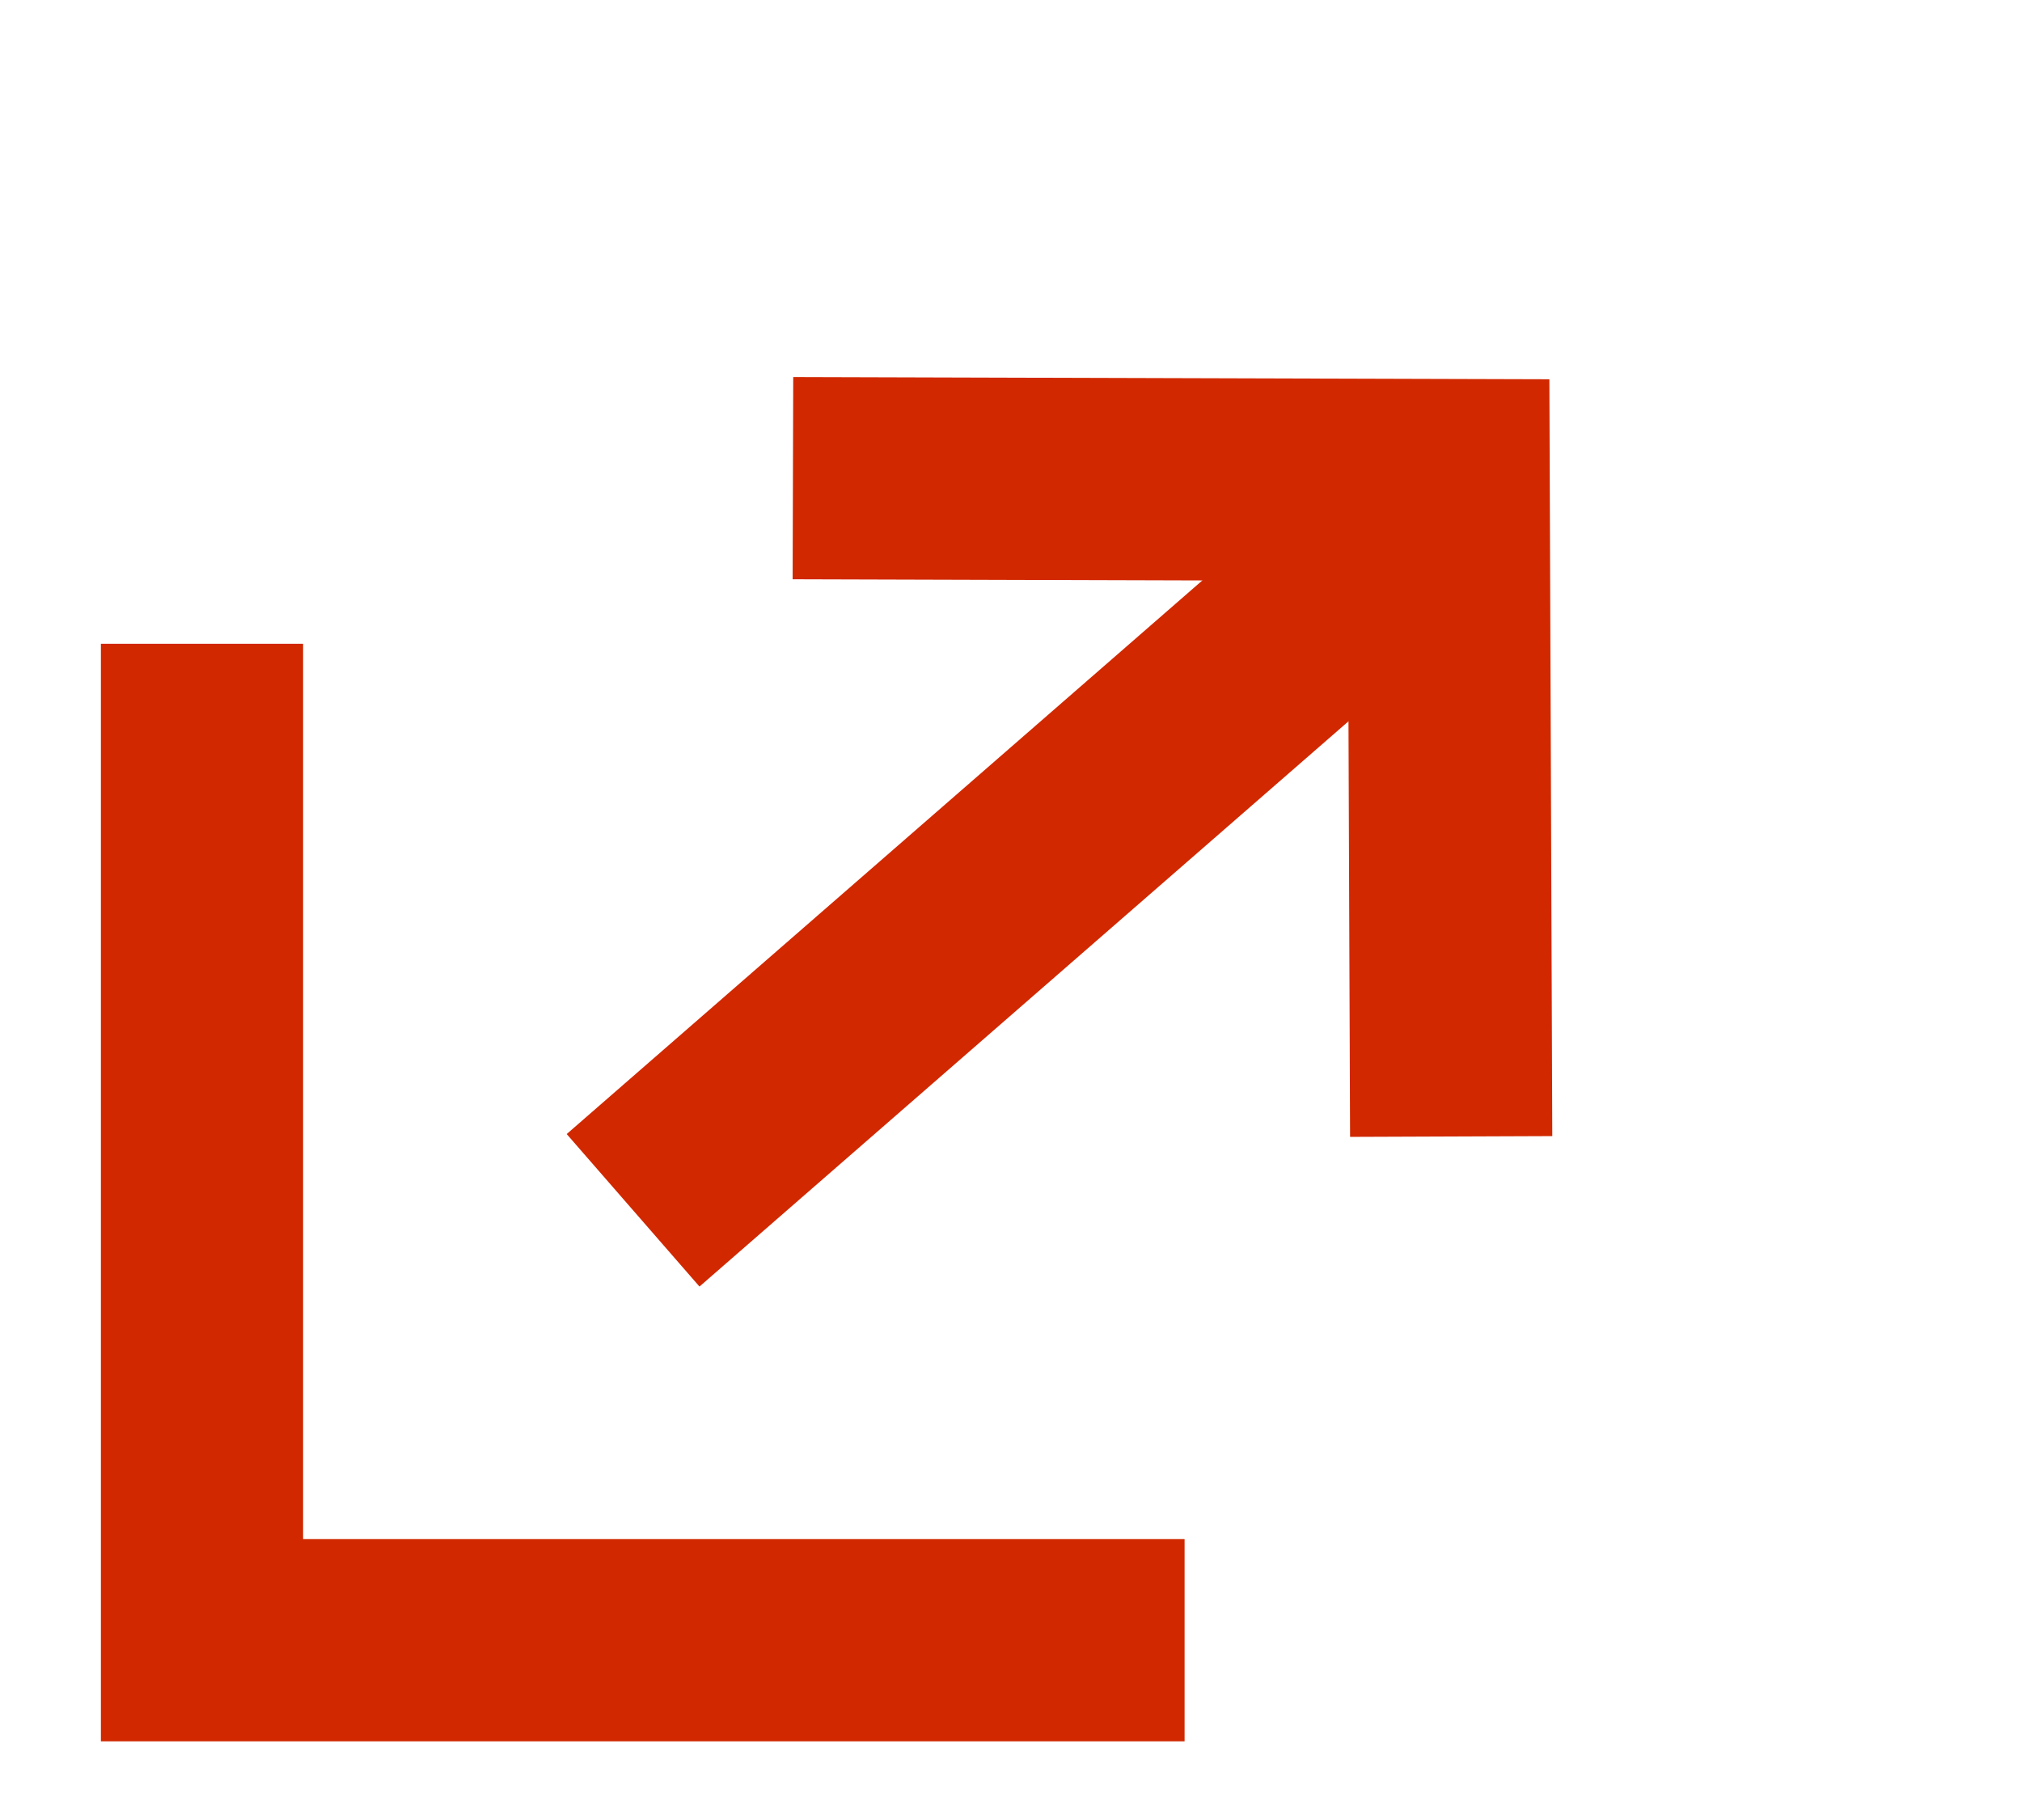
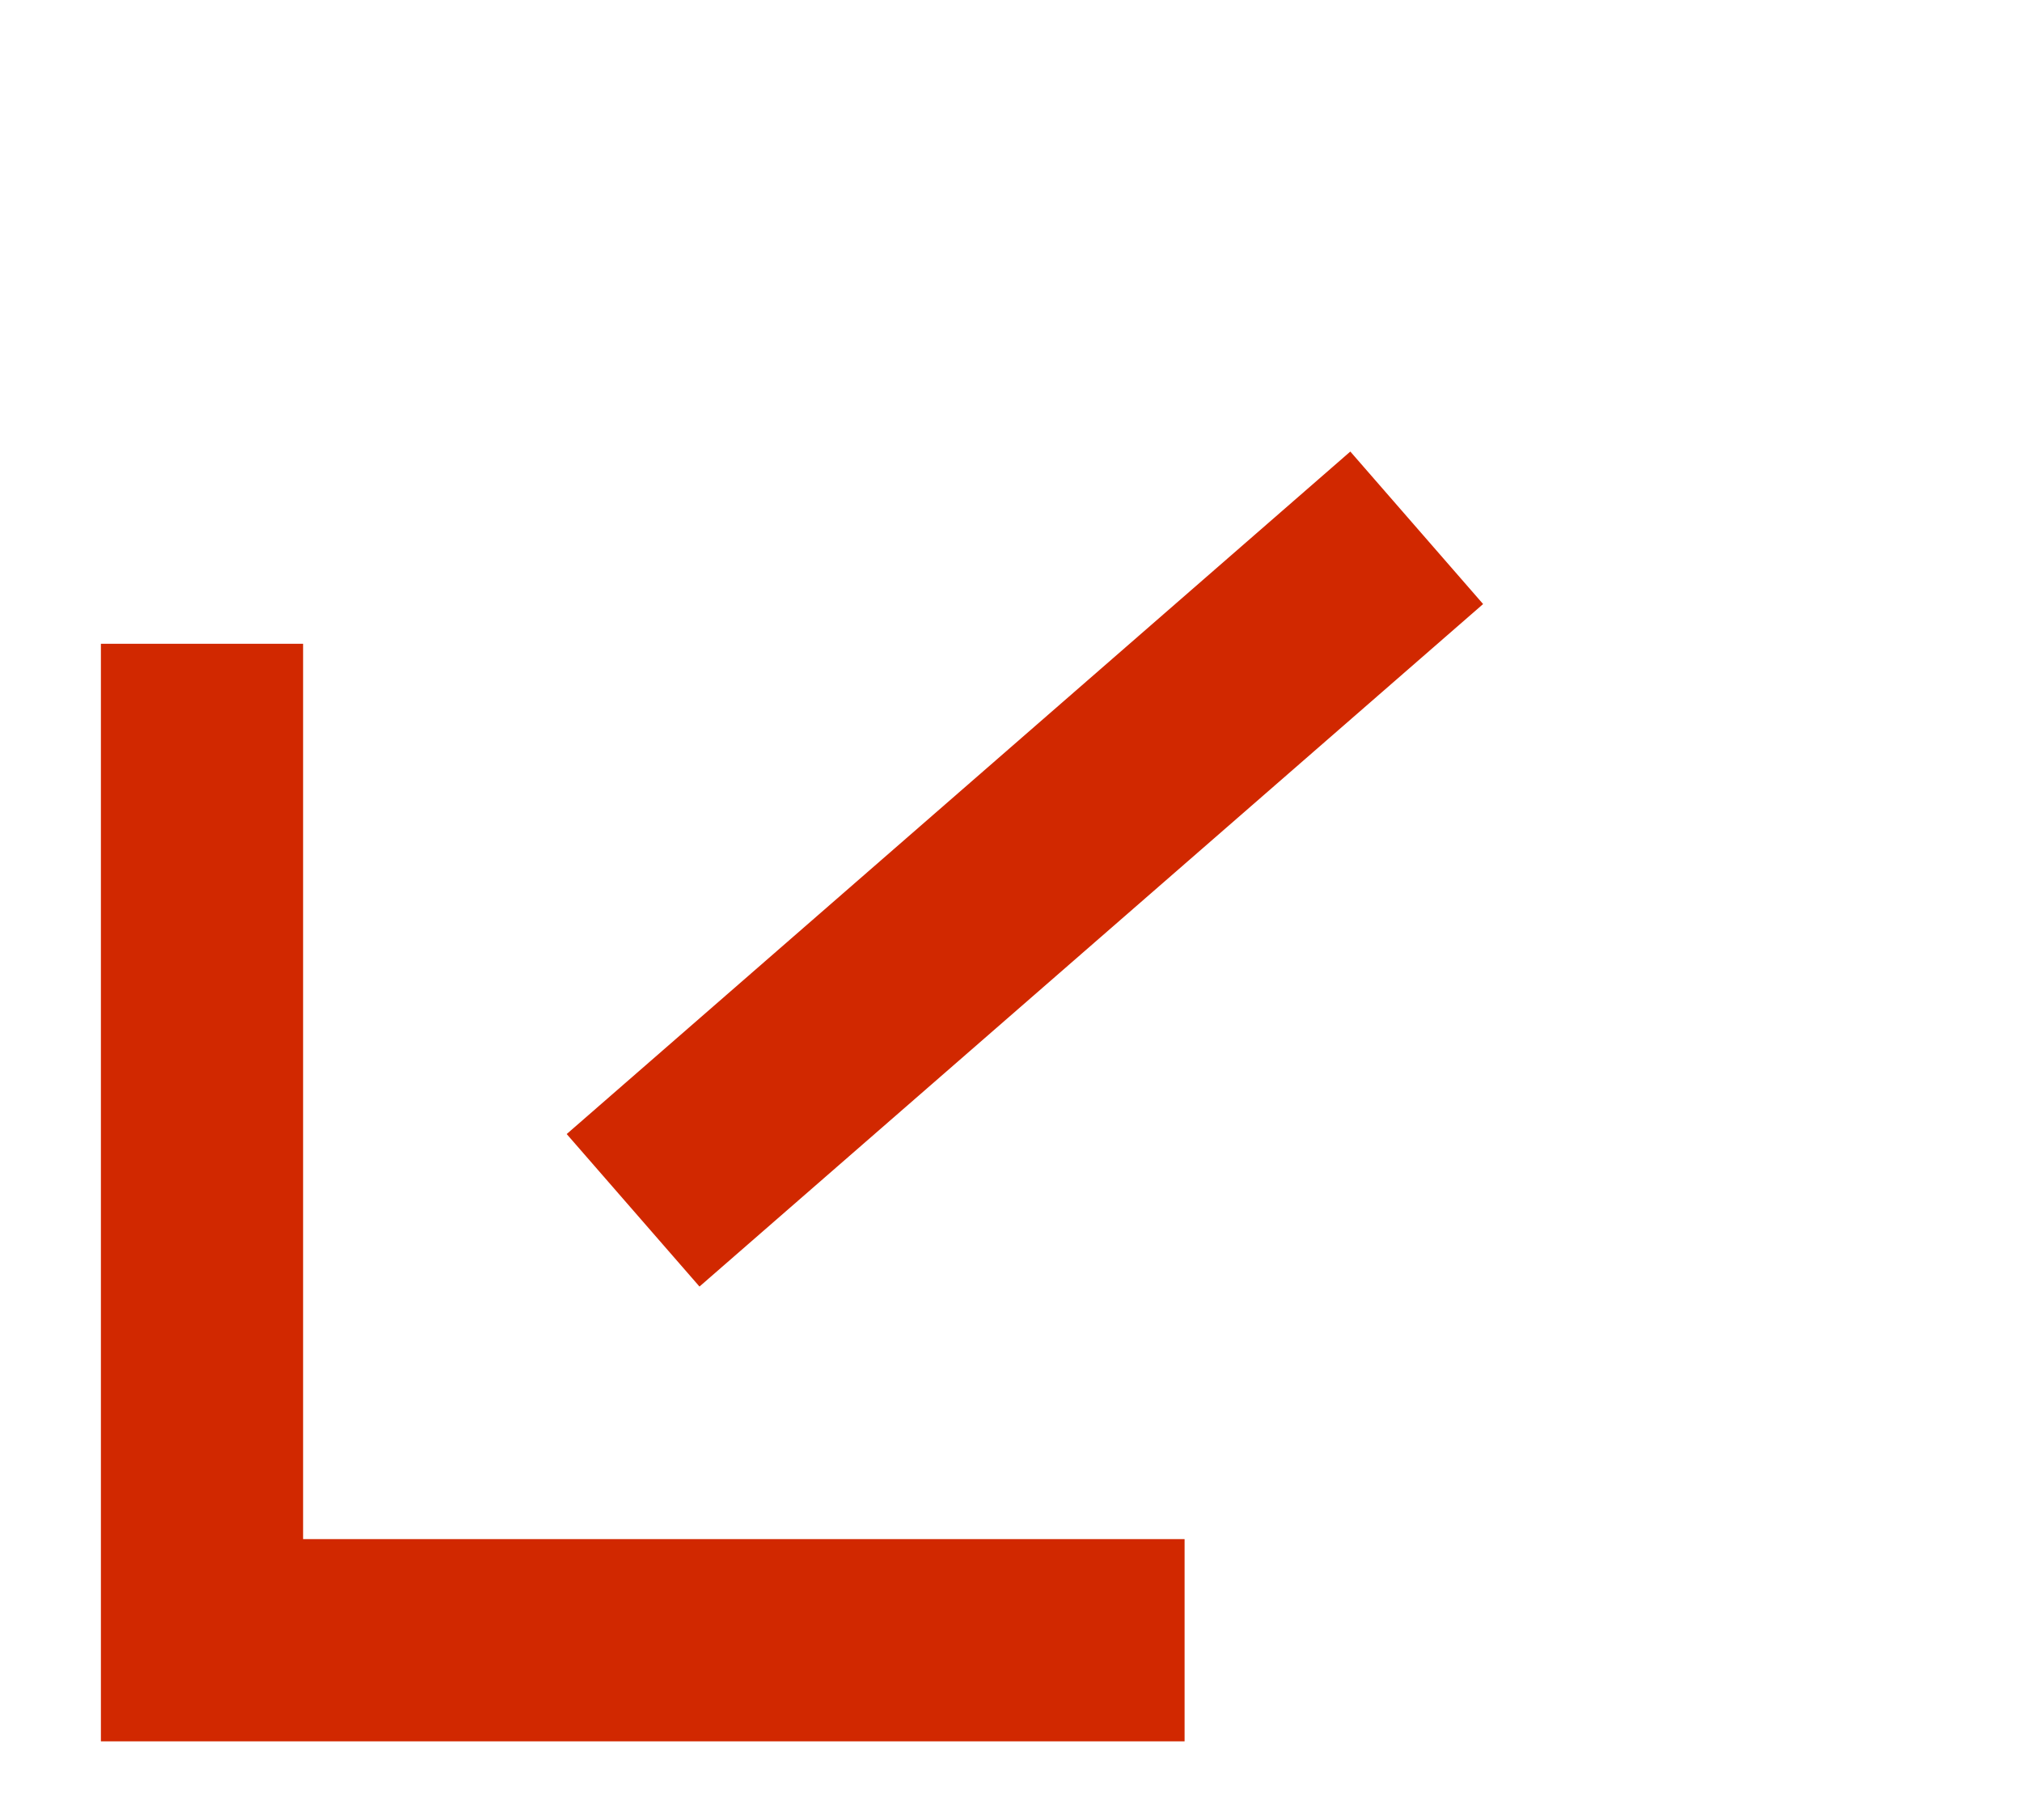
<svg xmlns="http://www.w3.org/2000/svg" width="20" height="18" viewBox="0 0 20 18" fill="none">
  <path d="M1.998 6.367V16.222H11.717" stroke="#D12800" stroke-width="2" />
-   <path d="M7.843 4.729L14.329 4.748L14.354 11.24" stroke="#D12800" stroke-width="2" />
  <path d="M6.262 11.97L14.013 5.22" stroke="#D12800" stroke-width="2" />
</svg>